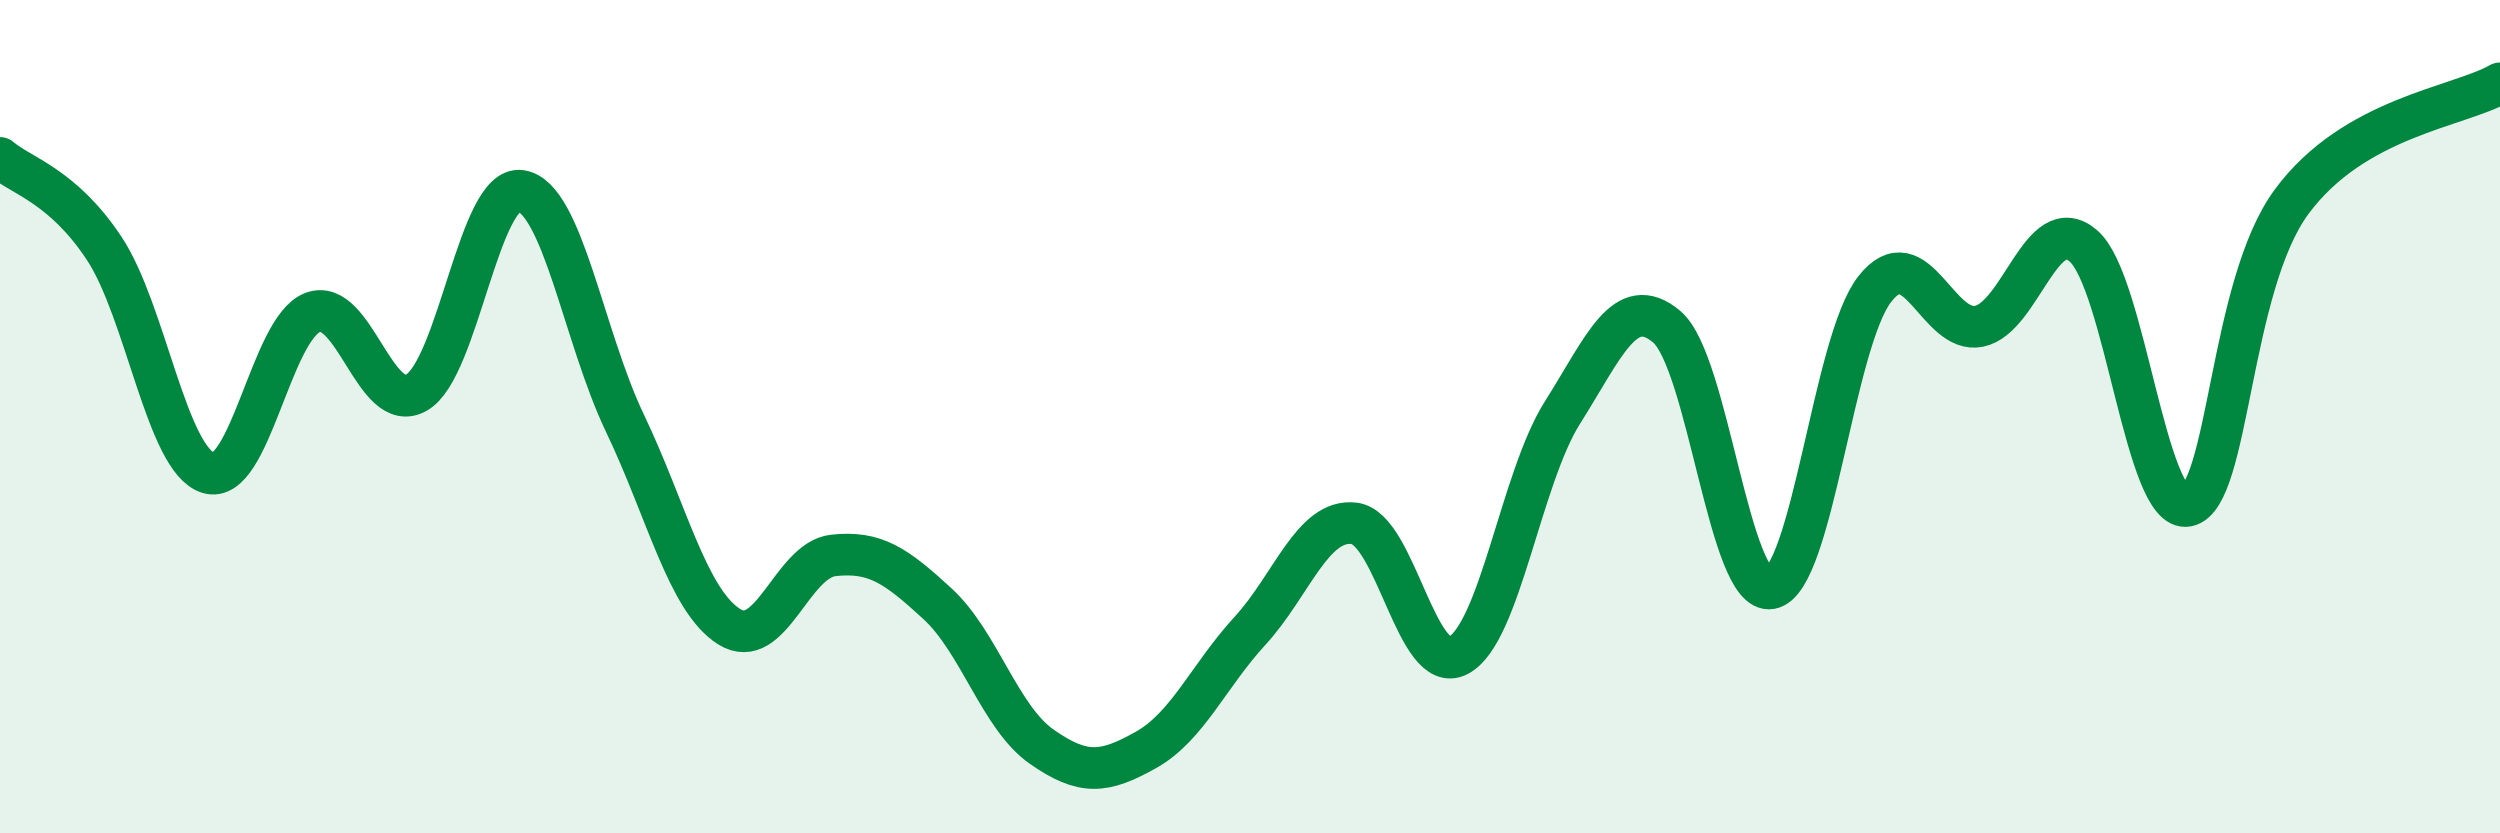
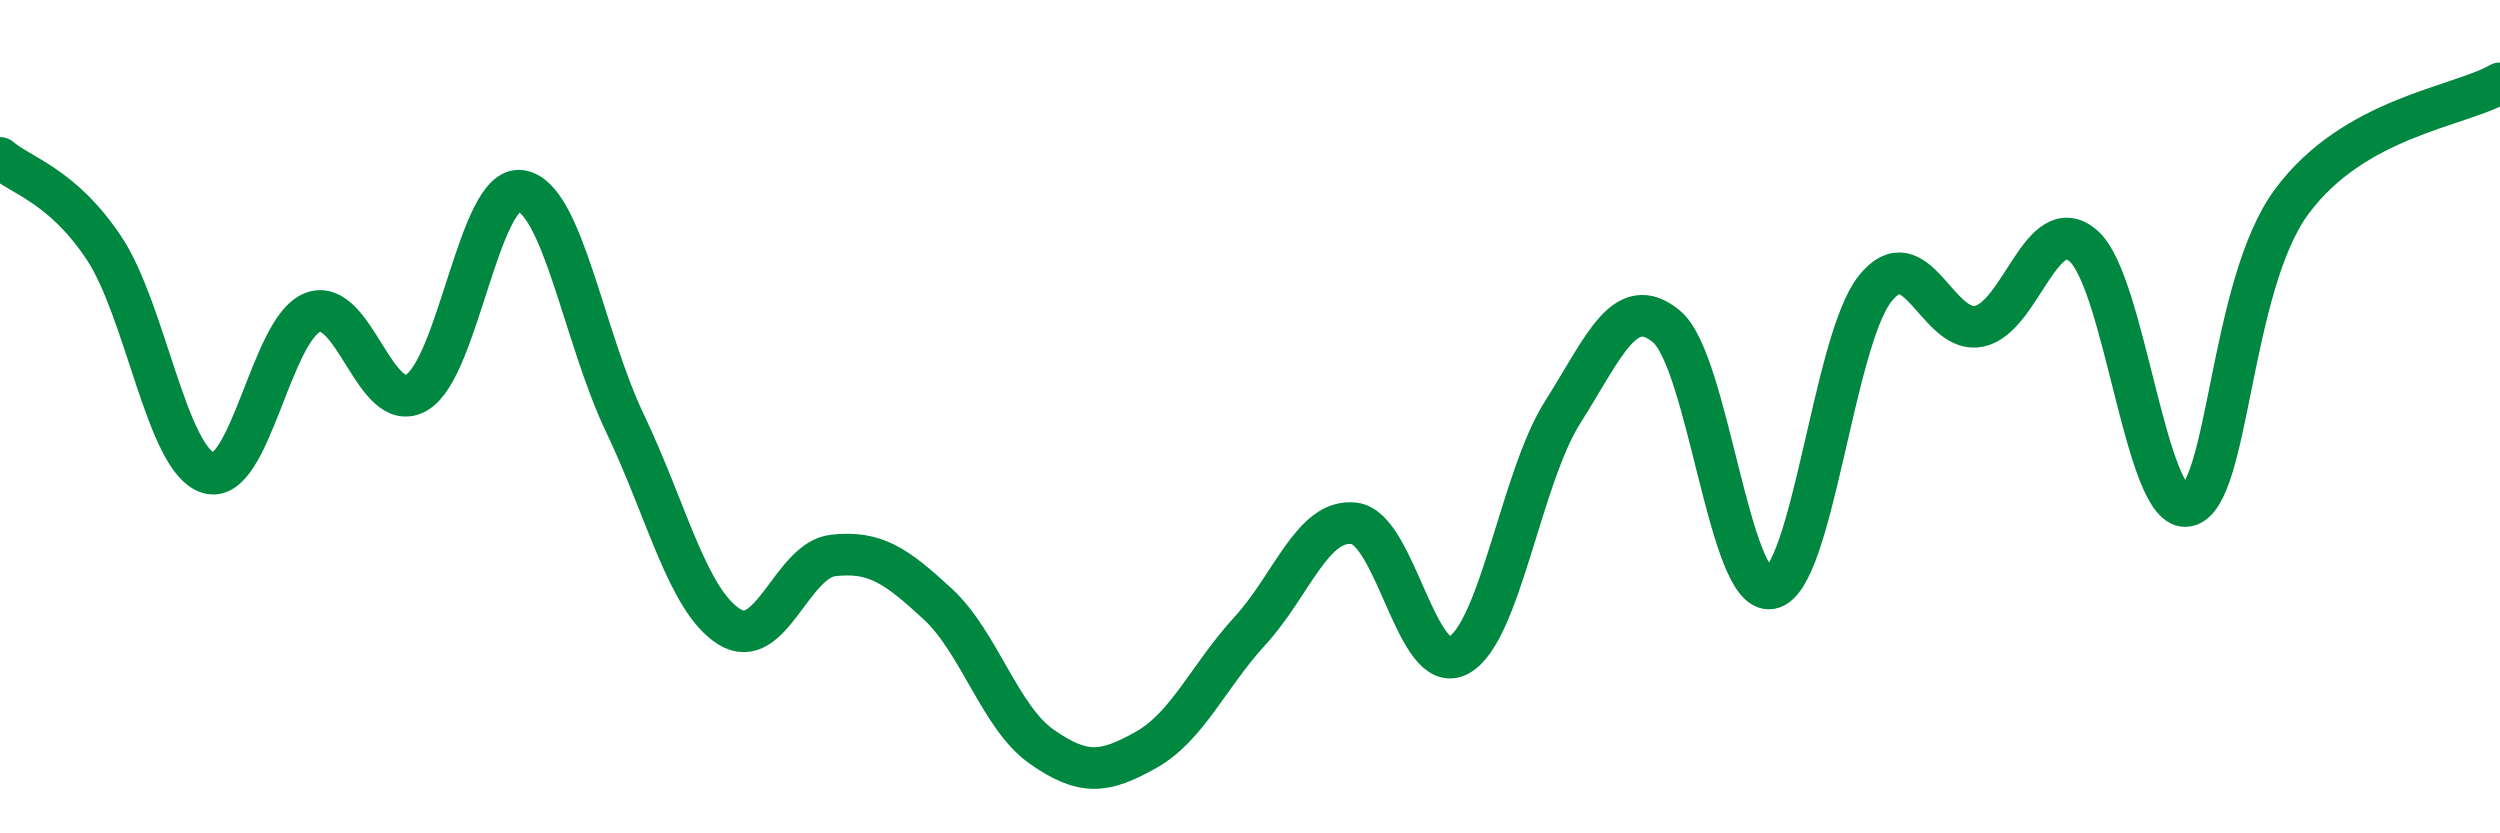
<svg xmlns="http://www.w3.org/2000/svg" width="60" height="20" viewBox="0 0 60 20">
-   <path d="M 0,3.79 C 0.5,4.22 1.5,4.45 2.5,5.96 C 3.5,7.47 4,11.04 5,11.35 C 6,11.66 6.5,7.89 7.5,7.5 C 8.5,7.11 9,10 10,9.42 C 11,8.84 11.5,4.43 12.5,4.58 C 13.5,4.73 14,8.07 15,10.16 C 16,12.25 16.5,14.41 17.5,15.04 C 18.5,15.67 19,13.44 20,13.33 C 21,13.22 21.5,13.57 22.5,14.49 C 23.5,15.41 24,17.22 25,17.92 C 26,18.62 26.5,18.56 27.5,18 C 28.5,17.44 29,16.23 30,15.14 C 31,14.05 31.5,12.44 32.5,12.56 C 33.5,12.68 34,16.26 35,15.73 C 36,15.2 36.5,11.48 37.5,9.9 C 38.5,8.32 39,7 40,7.84 C 41,8.68 41.5,14.3 42.5,14.12 C 43.5,13.94 44,8.19 45,6.93 C 46,5.67 46.5,8.04 47.5,7.83 C 48.5,7.62 49,5.04 50,5.9 C 51,6.76 51.5,12.35 52.5,12.14 C 53.5,11.93 53.5,6.87 55,4.84 C 56.5,2.81 59,2.57 60,2L60 20L0 20Z" fill="#008740" opacity="0.1" stroke-linecap="round" stroke-linejoin="round" />
  <path d="M 0,3.79 C 0.5,4.22 1.5,4.45 2.5,5.96 C 3.5,7.47 4,11.04 5,11.35 C 6,11.66 6.5,7.89 7.5,7.5 C 8.5,7.11 9,10 10,9.42 C 11,8.84 11.5,4.43 12.5,4.58 C 13.5,4.73 14,8.07 15,10.16 C 16,12.25 16.5,14.41 17.5,15.04 C 18.5,15.67 19,13.44 20,13.33 C 21,13.22 21.5,13.57 22.5,14.49 C 23.5,15.41 24,17.22 25,17.92 C 26,18.62 26.5,18.56 27.5,18 C 28.5,17.44 29,16.23 30,15.14 C 31,14.05 31.5,12.44 32.5,12.56 C 33.5,12.68 34,16.26 35,15.73 C 36,15.2 36.5,11.48 37.5,9.9 C 38.5,8.32 39,7 40,7.84 C 41,8.68 41.5,14.3 42.5,14.12 C 43.5,13.94 44,8.19 45,6.93 C 46,5.67 46.5,8.04 47.5,7.83 C 48.5,7.62 49,5.04 50,5.9 C 51,6.76 51.5,12.35 52.5,12.14 C 53.5,11.93 53.5,6.87 55,4.84 C 56.5,2.81 59,2.57 60,2" stroke="#008740" stroke-width="1" fill="none" stroke-linecap="round" stroke-linejoin="round" />
</svg>